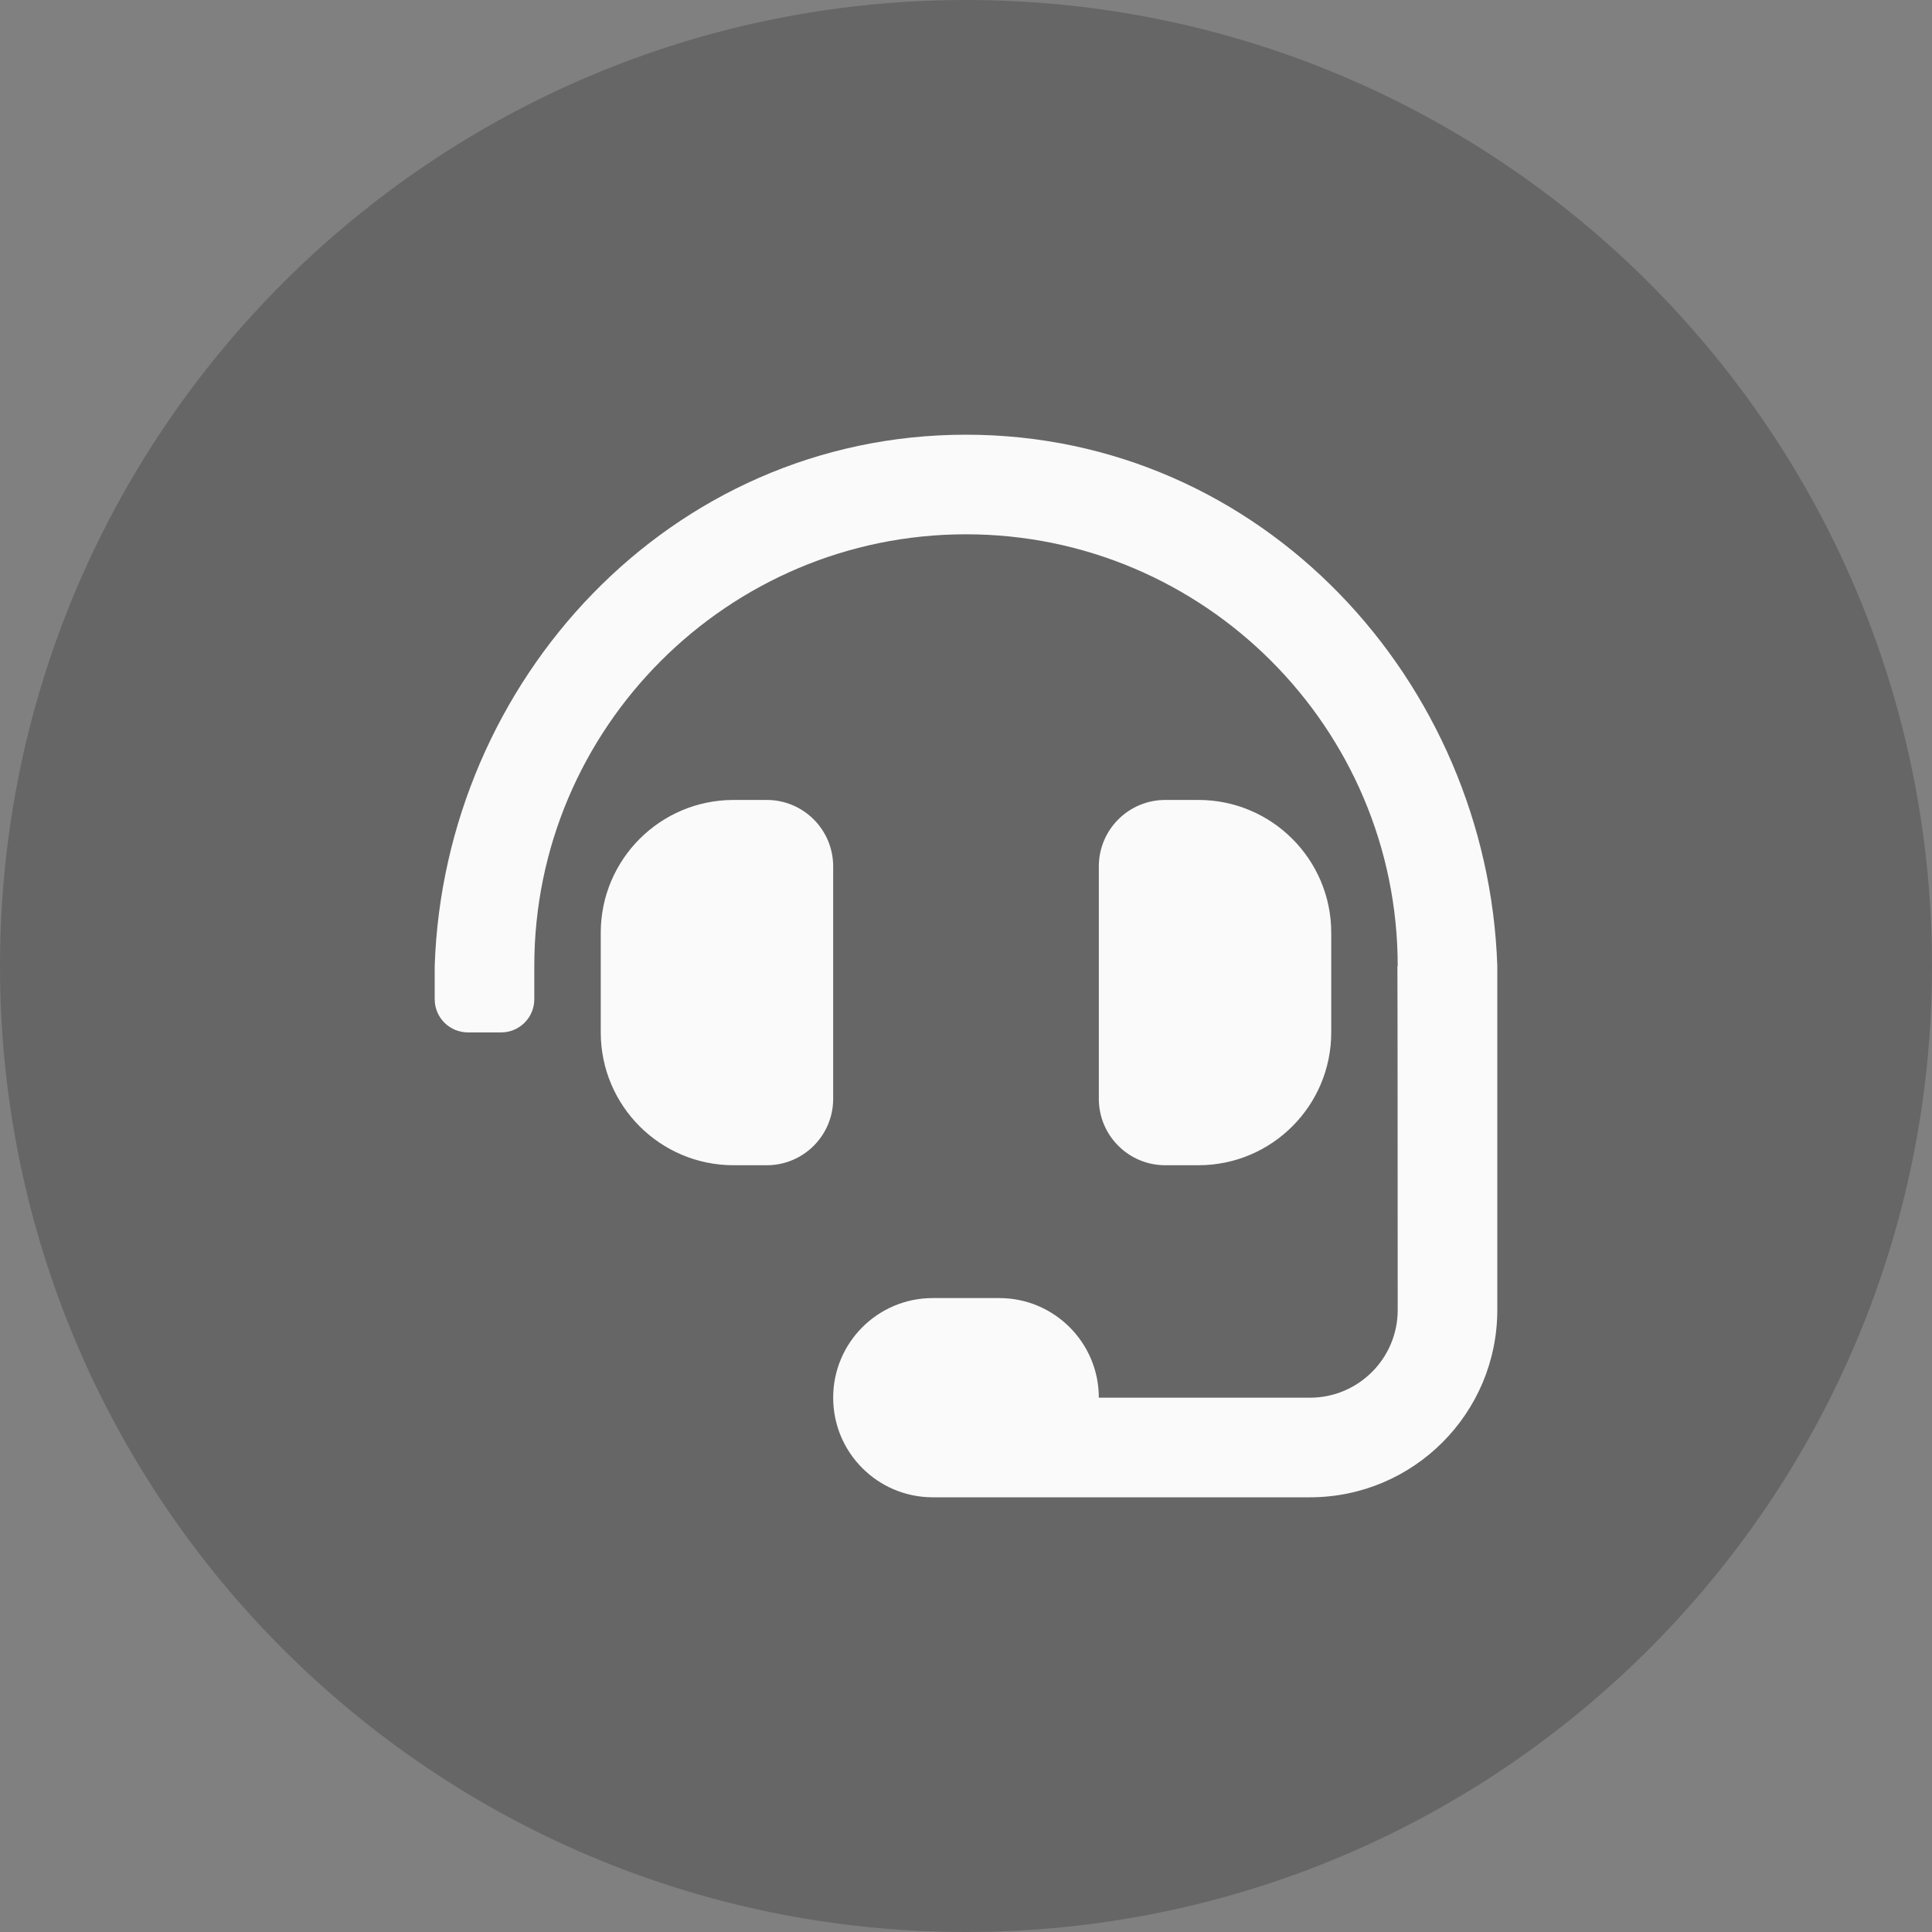
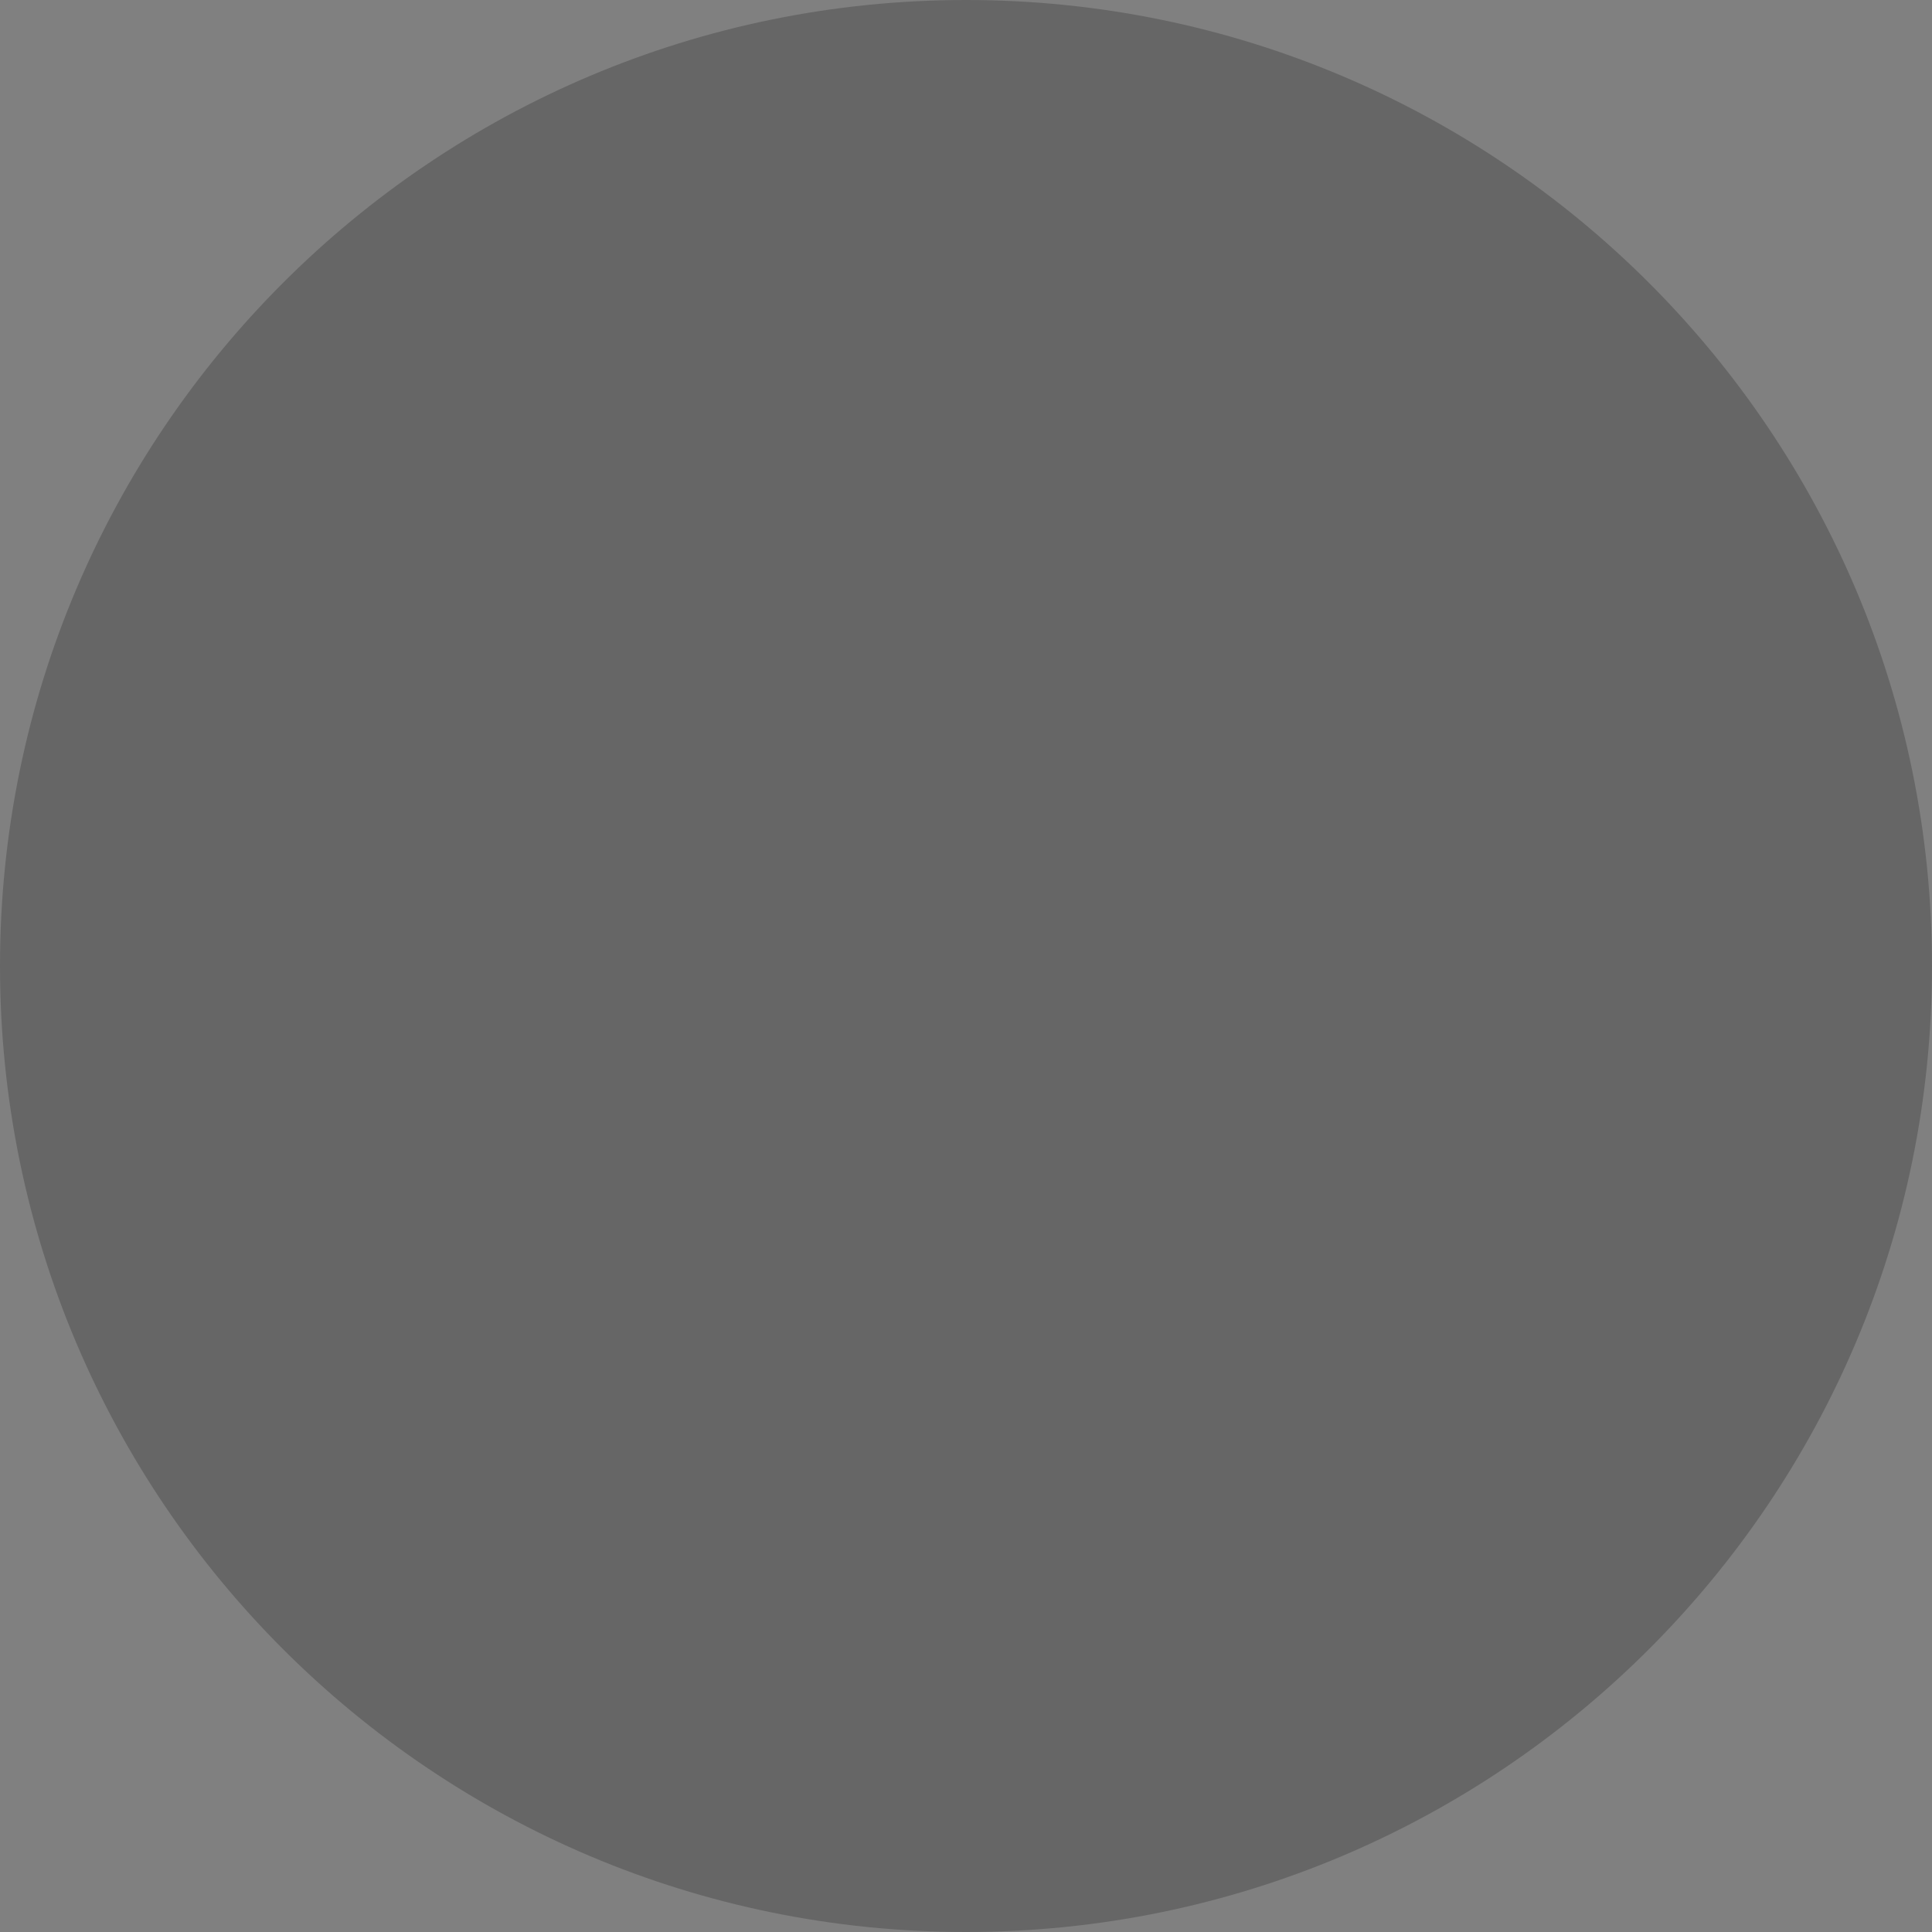
<svg xmlns="http://www.w3.org/2000/svg" width="40" height="40" viewBox="0 0 40 40" fill="none">
  <rect x="0" y="0" width="40" height="40" fill="#808080" stroke="none" />
  <path fill-rule="evenodd" clip-rule="evenodd" d="M20 40C31.046 40 40 31.046 40 20C40 8.954 31.046 0 20 0C8.954 0 0 8.954 0 20C0 31.046 8.954 40 20 40Z" fill="black" fill-opacity="0.2" />
-   <path d="M17.25 17.938C17.25 17.178 16.634 16.562 15.875 16.562H15.188C13.669 16.562 12.438 17.794 12.438 19.312V21.375C12.438 22.894 13.669 24.125 15.188 24.125H15.875C16.634 24.125 17.25 23.509 17.25 22.75V17.938ZM24.812 24.125C26.331 24.125 27.562 22.894 27.562 21.375V19.312C27.562 17.794 26.331 16.562 24.812 16.562H24.125C23.366 16.562 22.75 17.178 22.75 17.938V22.75C22.75 23.509 23.366 24.125 24.125 24.125H24.812ZM20 9C13.863 9 9.197 14.106 9 20V20.688C9 21.067 9.308 21.375 9.688 21.375H10.375C10.755 21.375 11.062 21.067 11.062 20.688V20C11.062 15.072 15.072 11.062 20 11.062C24.928 11.062 28.938 15.072 28.938 20H28.932C28.936 20.104 28.938 27.121 28.938 27.121C28.938 28.124 28.124 28.938 27.121 28.938H22.75C22.75 27.798 21.827 26.875 20.688 26.875H19.312C18.173 26.875 17.25 27.798 17.25 28.938C17.25 30.077 18.173 31 19.312 31H27.121C29.263 31 31 29.263 31 27.121V20C30.803 14.106 26.137 9 20 9Z" fill="#FAFAFA" />
</svg>